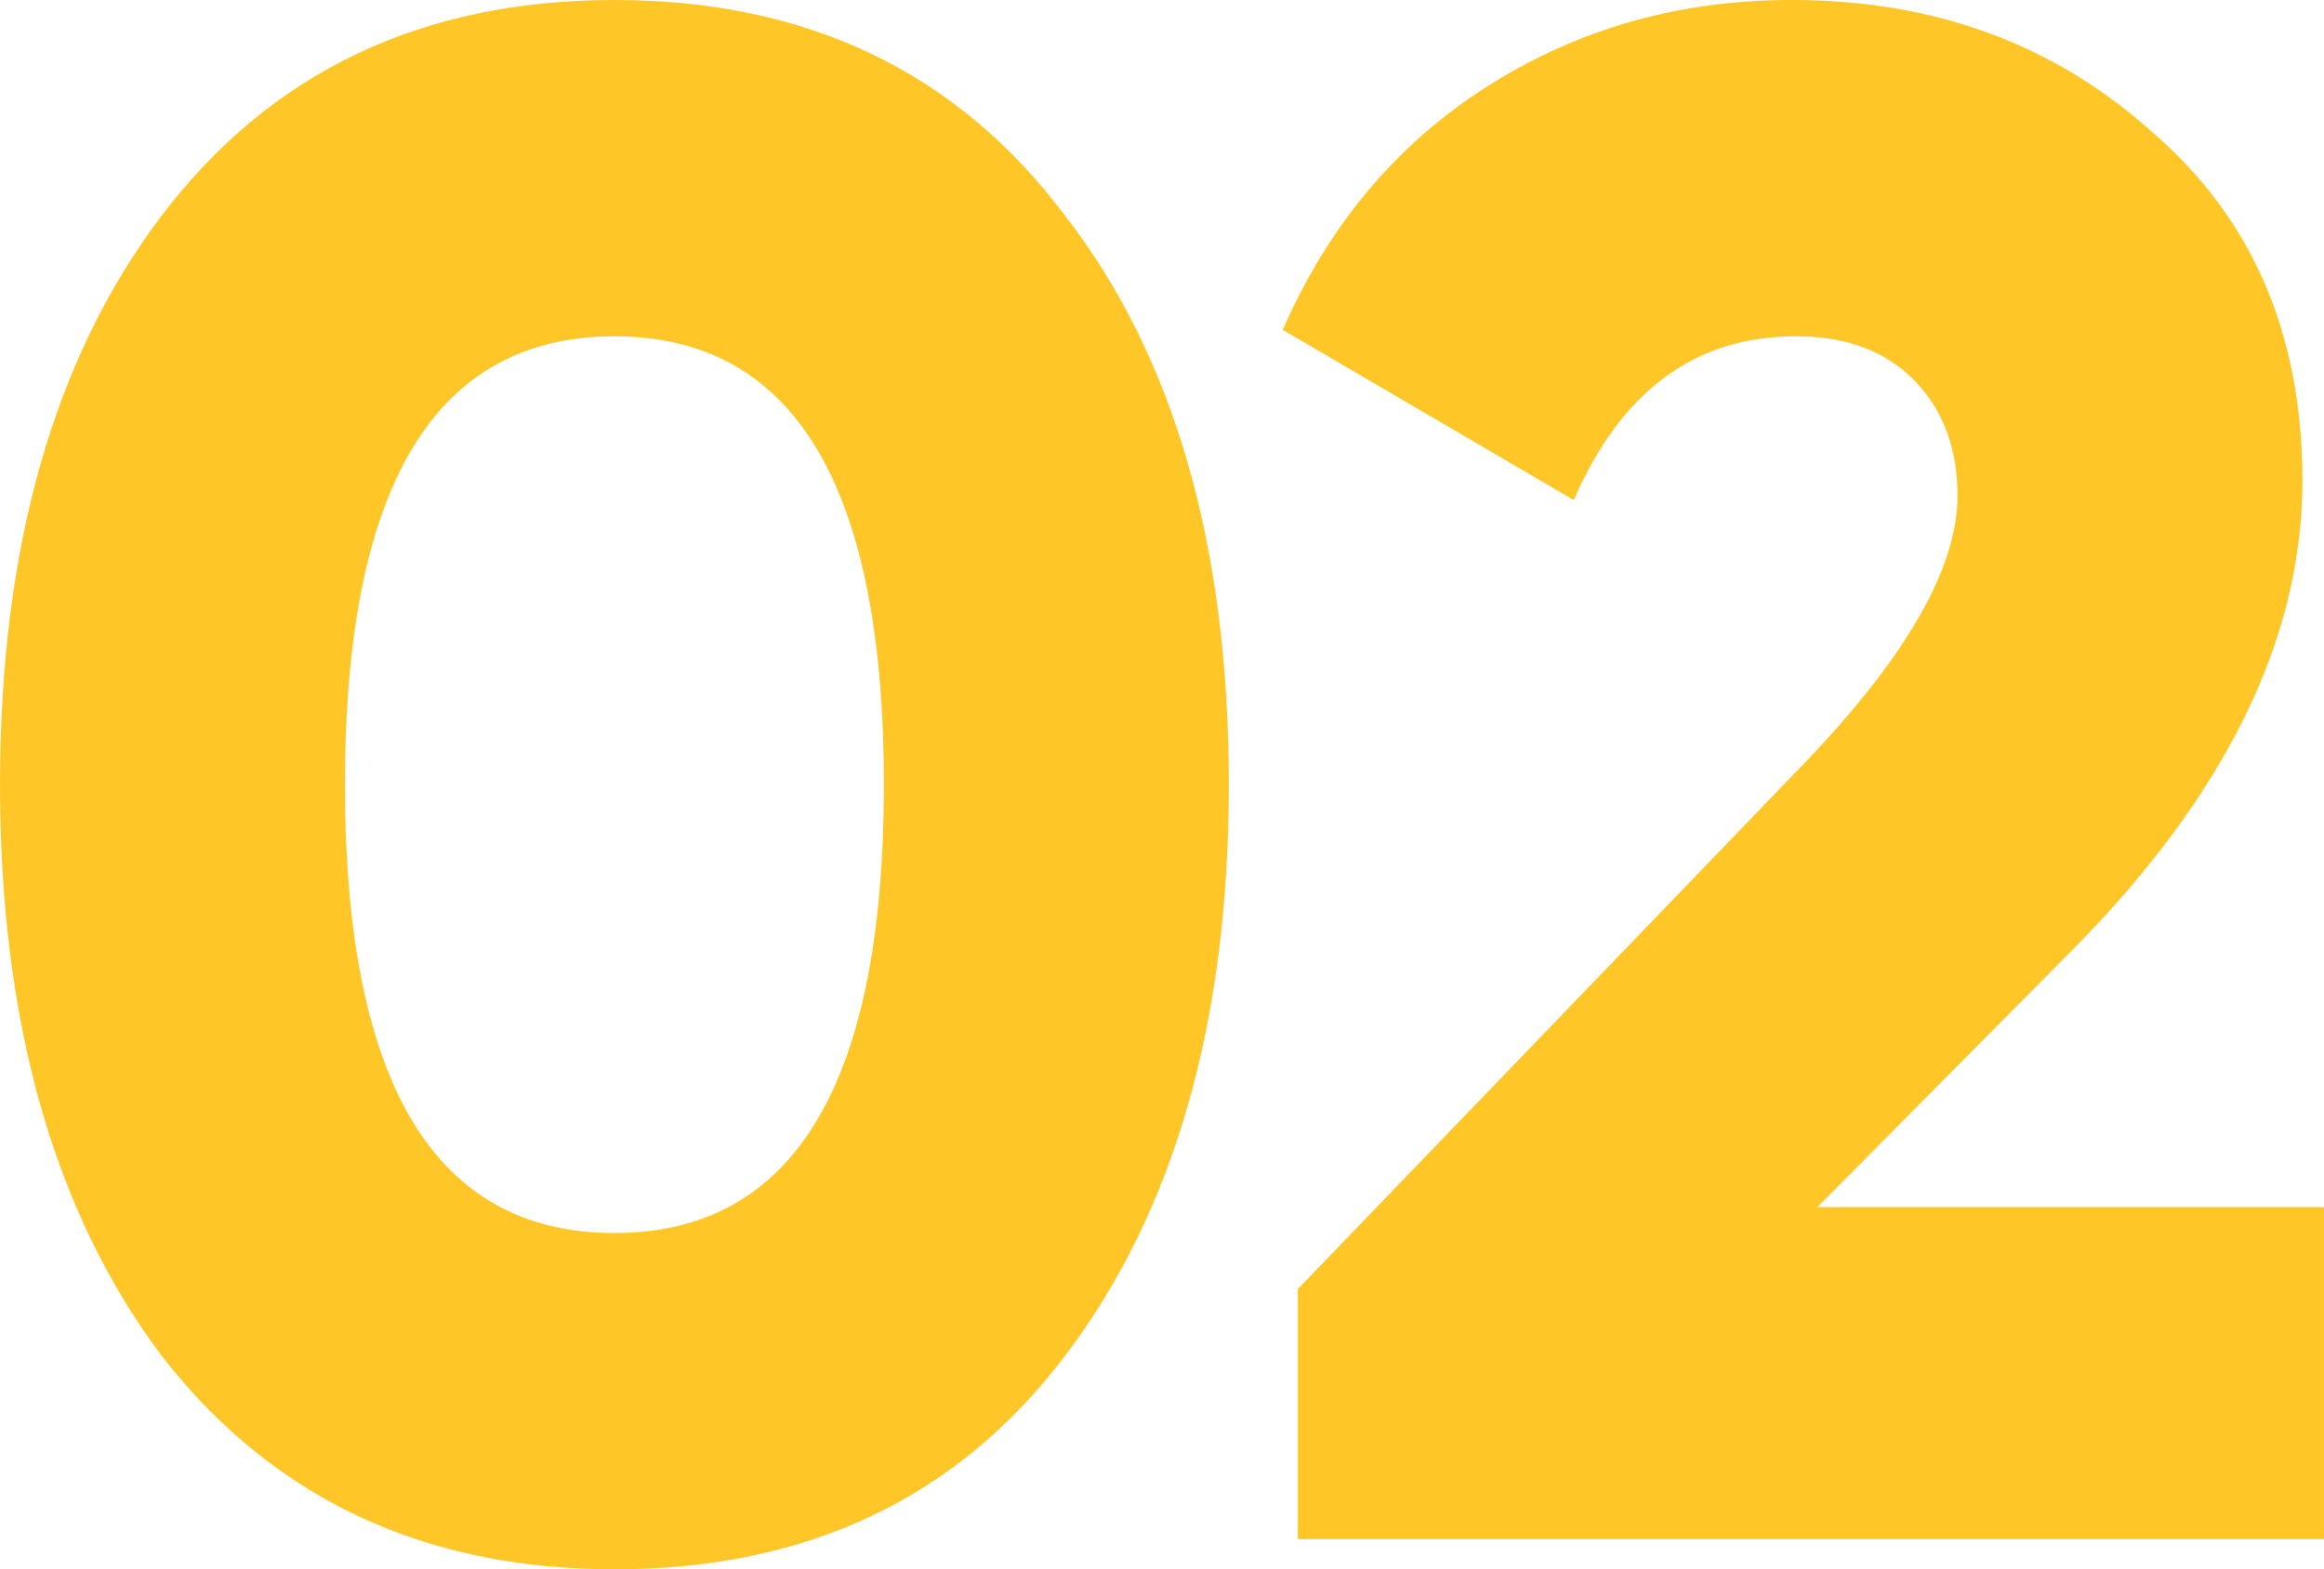
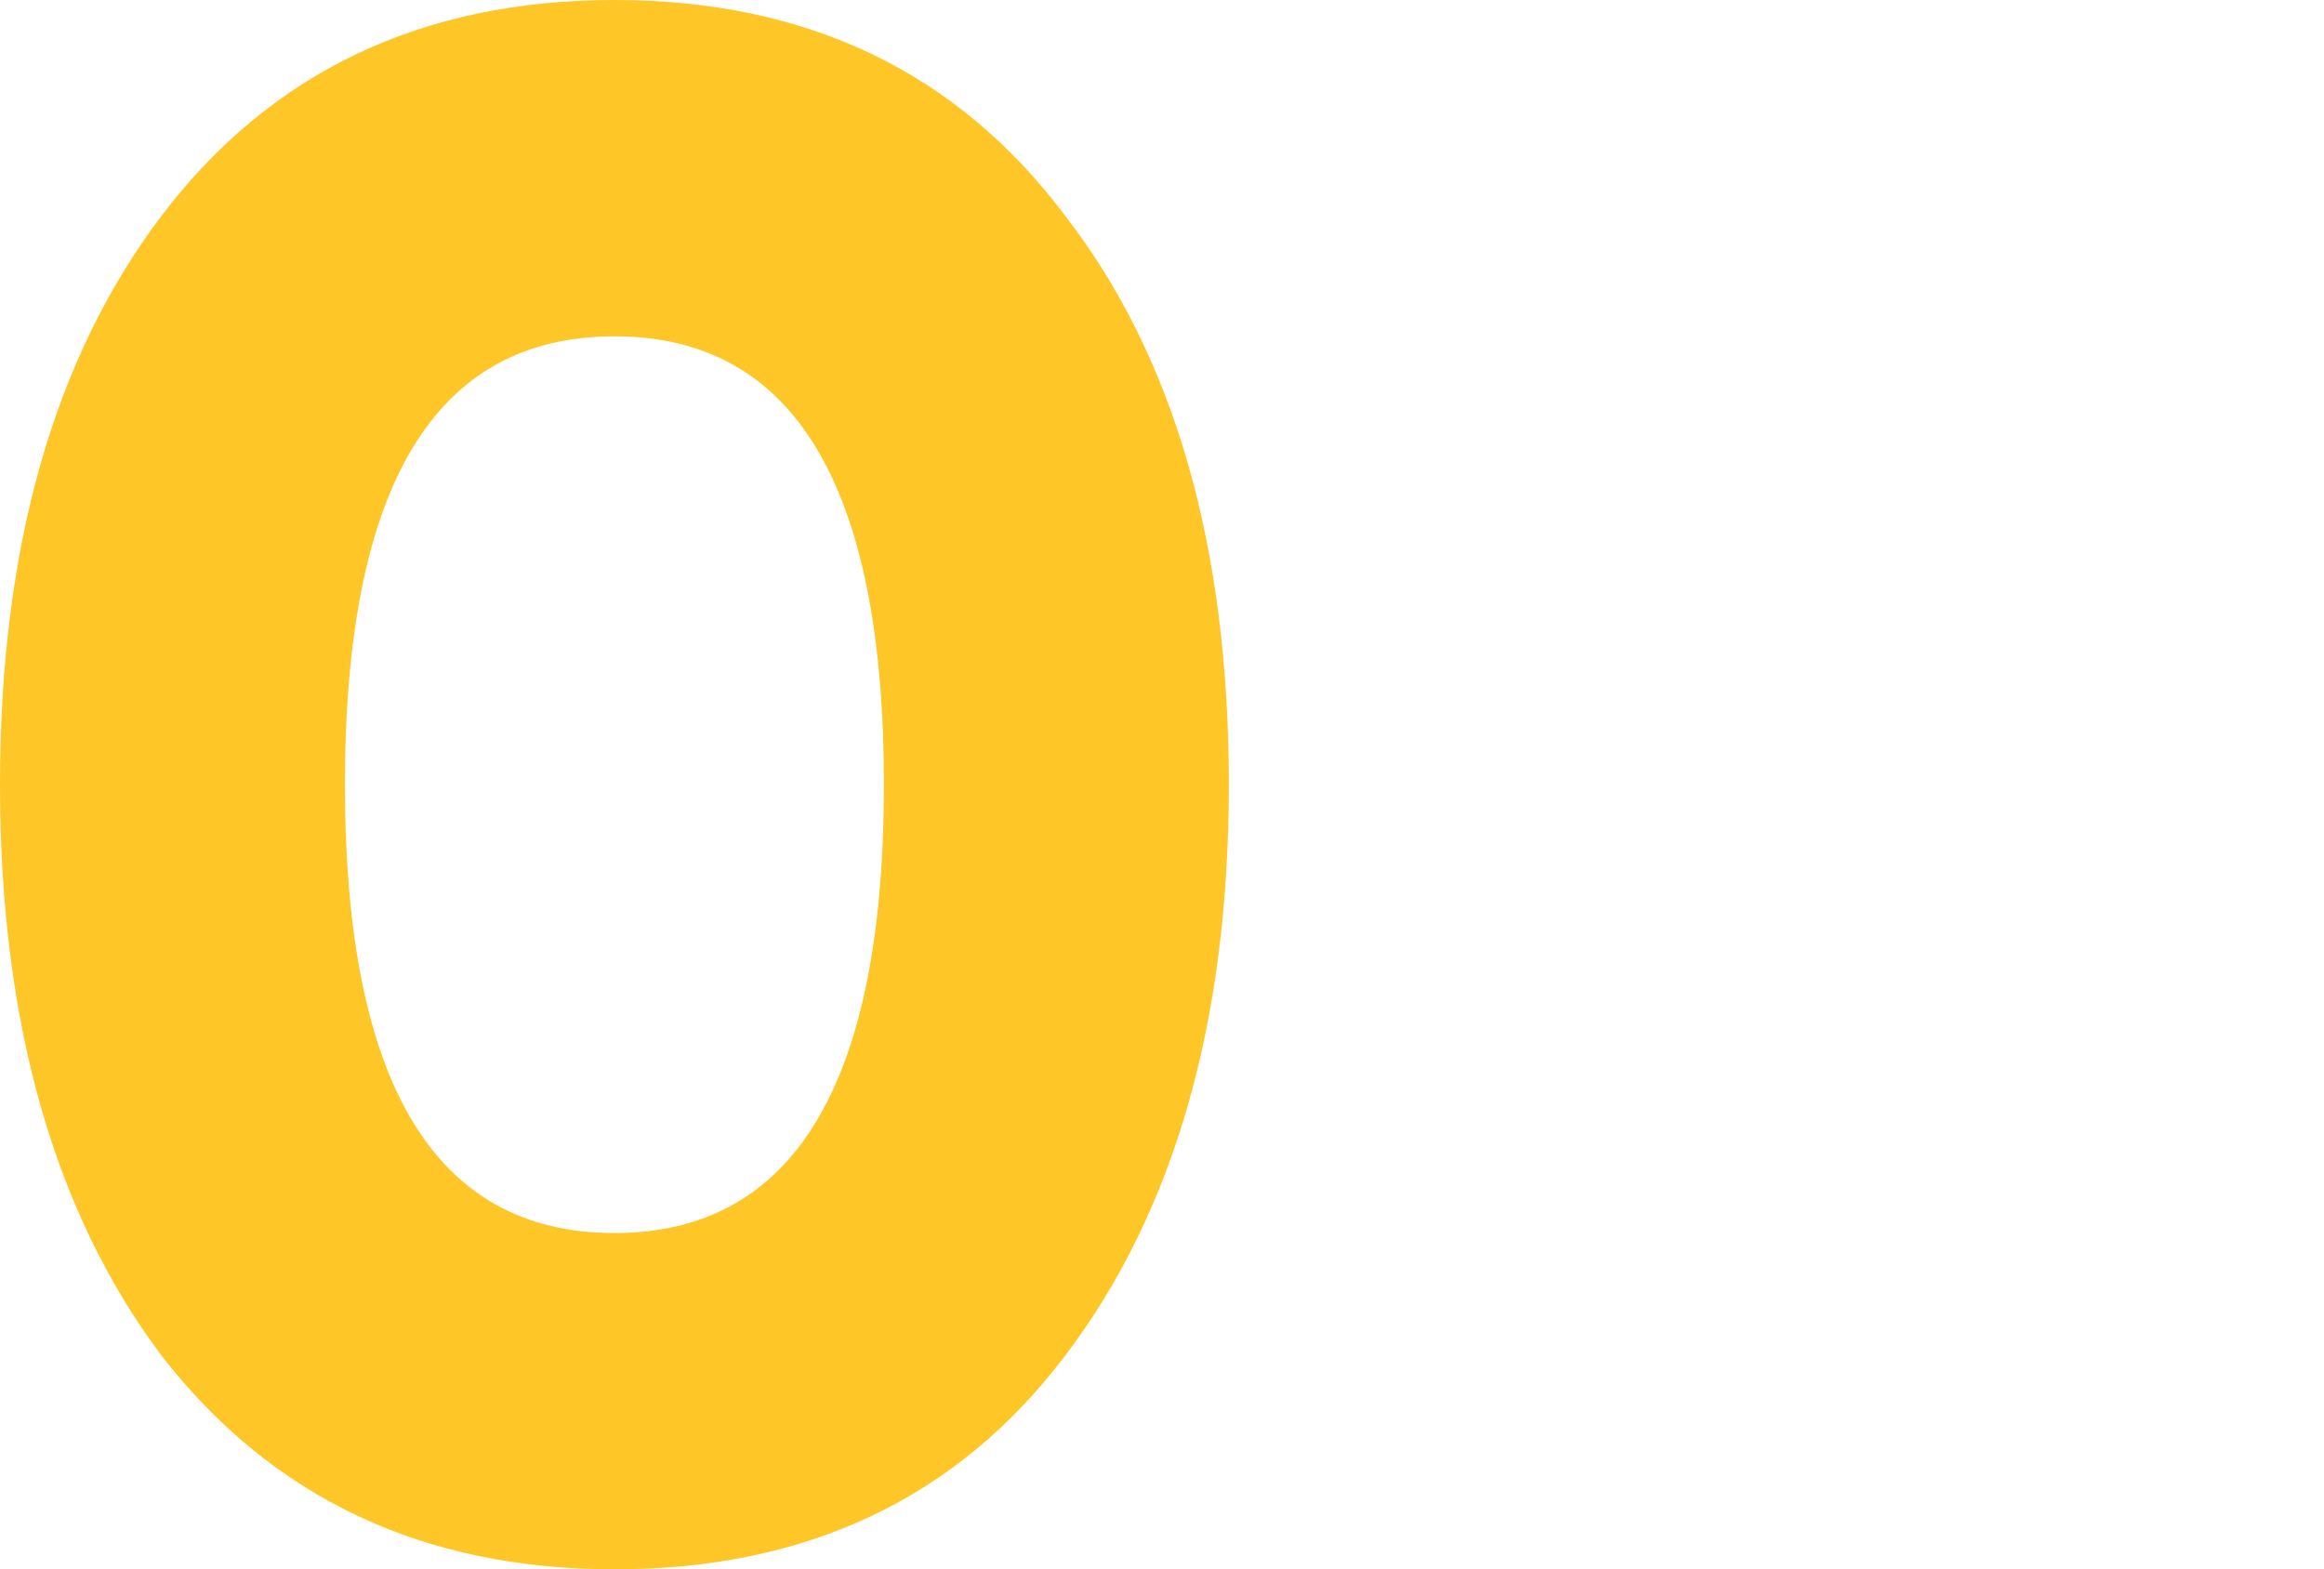
<svg xmlns="http://www.w3.org/2000/svg" id="_レイヤー_1" viewBox="0 0 75.46 50.961">
  <defs>
    <style>.cls-1{isolation:isolate;}.cls-2{fill:#ffc627;}</style>
  </defs>
  <g id="_02" class="cls-1">
    <g class="cls-1">
      <path class="cls-2" d="M34.58,44.03c-3.5,4.62-8.377,6.931-14.63,6.931-6.207,0-11.107-2.311-14.7-6.931C1.75,39.364,0,33.181,0,25.48S1.75,11.62,5.25,7C8.796,2.335,13.696,0,19.95,0c6.253,0,11.13,2.335,14.63,7,3.546,4.574,5.32,10.734,5.32,18.48,0,7.7-1.774,13.884-5.32,18.55ZM19.95,10.921c-5.834,0-8.75,4.854-8.75,14.56,0,9.707,2.916,14.56,8.75,14.56,5.833,0,8.75-4.853,8.75-14.56,0-9.706-2.917-14.56-8.75-14.56Z" />
-       <path class="cls-2" d="M75.46,49.98h-33.32v-8.12l16.45-17.08c3.312-3.453,4.97-6.346,4.97-8.68,0-1.54-.467-2.788-1.4-3.745-.934-.956-2.217-1.435-3.85-1.435-3.268,0-5.67,1.773-7.21,5.319l-9.45-5.529c1.493-3.406,3.71-6.043,6.65-7.91,2.939-1.866,6.23-2.801,9.869-2.801,4.621,0,8.517,1.425,11.69,4.271,3.267,2.8,4.9,6.58,4.9,11.34,0,5.18-2.544,10.314-7.63,15.4l-8.12,8.189h16.45v10.78Z" />
    </g>
  </g>
</svg>